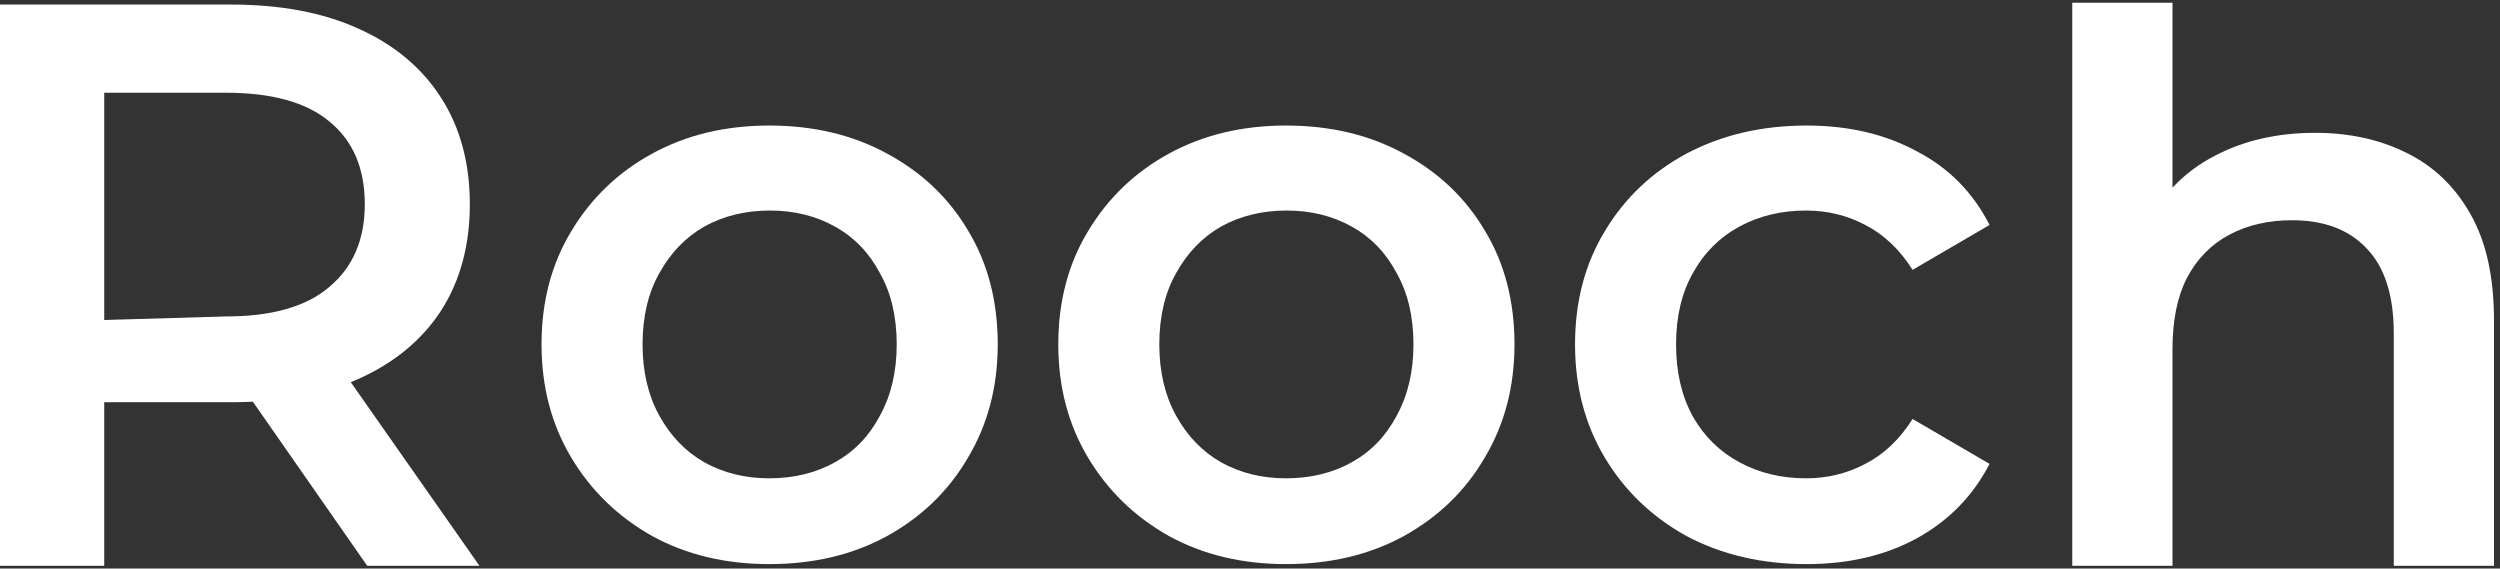
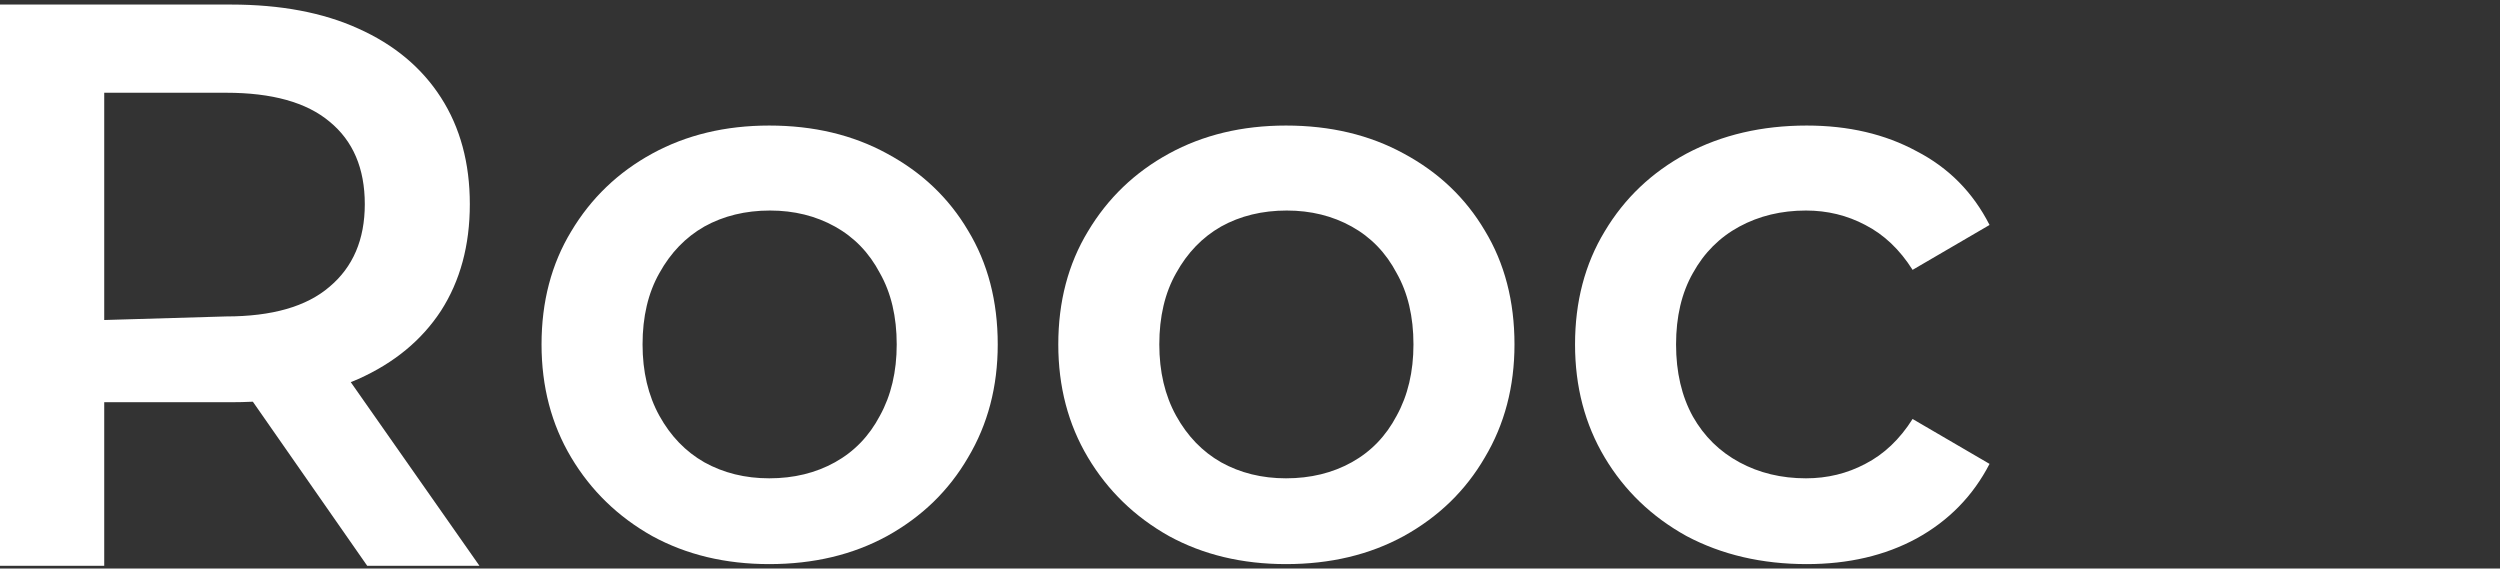
<svg xmlns="http://www.w3.org/2000/svg" width="343" height="78" viewBox="0 0 343 78" fill="none">
  <rect x="0" y="0" width="343" height="78" fill="#333333" stroke="none" />
-   <path d="M284.315 0.375V77.625H298.065V47.925C298.065 43.965 298.725 40.702 300.045 38.135C301.438 35.495 303.381 33.515 305.875 32.195C308.368 30.875 311.228 30.215 314.455 30.215C318.855 30.215 322.265 31.498 324.685 34.065C327.178 36.632 328.425 40.518 328.425 45.725V77.625H342.175V43.965C342.175 38.025 341.111 33.185 338.985 29.445C336.858 25.632 333.925 22.808 330.185 20.975C326.518 19.142 322.338 18.225 317.645 18.225C312.511 18.225 307.965 19.252 304.005 21.305C301.703 22.477 299.723 23.958 298.065 25.748V0.375H284.315Z" fill="white" />
  <path fill-rule="evenodd" clip-rule="evenodd" d="M0 77.625V0.625H31.68C38.5 0.625 44.33 1.725 49.17 3.925C54.083 6.125 57.86 9.278 60.5 13.385C63.14 17.492 64.46 22.368 64.46 28.015C64.46 33.662 63.14 38.538 60.5 42.645C57.86 46.678 54.083 49.795 49.17 51.995C48.827 52.146 48.478 52.291 48.125 52.432L65.78 77.625H50.38L34.692 55.113C33.711 55.161 32.706 55.185 31.68 55.185H14.3V77.625H0ZM14.3 43.905L31.02 43.415C37.327 43.415 42.057 42.058 45.21 39.345C48.437 36.632 50.05 32.855 50.05 28.015C50.05 23.102 48.437 19.325 45.21 16.685C42.057 14.045 37.327 12.725 31.02 12.725H14.3V43.905Z" fill="white" />
  <path fill-rule="evenodd" clip-rule="evenodd" d="M105.539 77.395C99.526 77.395 94.172 76.112 89.479 73.545C84.786 70.905 81.082 67.312 78.369 62.765C75.656 58.218 74.299 53.048 74.299 47.255C74.299 41.388 75.656 36.218 78.369 31.745C81.082 27.198 84.786 23.642 89.479 21.075C94.172 18.508 99.526 17.225 105.539 17.225C111.626 17.225 117.016 18.508 121.709 21.075C126.476 23.642 130.179 27.162 132.819 31.635C135.532 36.108 136.889 41.315 136.889 47.255C136.889 53.048 135.532 58.218 132.819 62.765C130.179 67.312 126.476 70.905 121.709 73.545C117.016 76.112 111.626 77.395 105.539 77.395ZM105.539 65.625C108.912 65.625 111.919 64.892 114.559 63.425C117.199 61.958 119.252 59.832 120.719 57.045C122.259 54.258 123.029 50.995 123.029 47.255C123.029 43.442 122.259 40.178 120.719 37.465C119.252 34.678 117.199 32.552 114.559 31.085C111.919 29.618 108.949 28.885 105.649 28.885C102.276 28.885 99.269 29.618 96.629 31.085C94.062 32.552 92.009 34.678 90.469 37.465C88.929 40.178 88.159 43.442 88.159 47.255C88.159 50.995 88.929 54.258 90.469 57.045C92.009 59.832 94.062 61.958 96.629 63.425C99.269 64.892 102.239 65.625 105.539 65.625Z" fill="white" />
  <path fill-rule="evenodd" clip-rule="evenodd" d="M160.377 73.545C165.071 76.112 170.424 77.395 176.437 77.395C182.524 77.395 187.914 76.112 192.607 73.545C197.374 70.905 201.077 67.312 203.717 62.765C206.431 58.218 207.787 53.048 207.787 47.255C207.787 41.315 206.431 36.108 203.717 31.635C201.077 27.162 197.374 23.642 192.607 21.075C187.914 18.508 182.524 17.225 176.437 17.225C170.424 17.225 165.071 18.508 160.377 21.075C155.684 23.642 151.981 27.198 149.267 31.745C146.554 36.218 145.197 41.388 145.197 47.255C145.197 53.048 146.554 58.218 149.267 62.765C151.981 67.312 155.684 70.905 160.377 73.545ZM185.457 63.425C182.817 64.892 179.811 65.625 176.437 65.625C173.137 65.625 170.167 64.892 167.527 63.425C164.961 61.958 162.907 59.832 161.367 57.045C159.827 54.258 159.057 50.995 159.057 47.255C159.057 43.442 159.827 40.178 161.367 37.465C162.907 34.678 164.961 32.552 167.527 31.085C170.167 29.618 173.174 28.885 176.547 28.885C179.847 28.885 182.817 29.618 185.457 31.085C188.097 32.552 190.151 34.678 191.617 37.465C193.157 40.178 193.927 43.442 193.927 47.255C193.927 50.995 193.157 54.258 191.617 57.045C190.151 59.832 188.097 61.958 185.457 63.425Z" fill="white" />
  <path d="M247.886 77.395C241.726 77.395 236.226 76.112 231.386 73.545C226.619 70.905 222.879 67.312 220.166 62.765C217.453 58.218 216.096 53.048 216.096 47.255C216.096 41.388 217.453 36.218 220.166 31.745C222.879 27.198 226.619 23.642 231.386 21.075C236.226 18.508 241.726 17.225 247.886 17.225C253.606 17.225 258.629 18.398 262.956 20.745C267.356 23.018 270.693 26.392 272.966 30.865L262.406 37.025C260.646 34.238 258.483 32.185 255.916 30.865C253.423 29.545 250.709 28.885 247.776 28.885C244.403 28.885 241.359 29.618 238.646 31.085C235.933 32.552 233.806 34.678 232.266 37.465C230.726 40.178 229.956 43.442 229.956 47.255C229.956 51.068 230.726 54.368 232.266 57.155C233.806 59.868 235.933 61.958 238.646 63.425C241.359 64.892 244.403 65.625 247.776 65.625C250.709 65.625 253.423 64.965 255.916 63.645C258.483 62.325 260.646 60.272 262.406 57.485L272.966 63.645C270.693 68.045 267.356 71.455 262.956 73.875C258.629 76.222 253.606 77.395 247.886 77.395Z" fill="white" />
</svg>